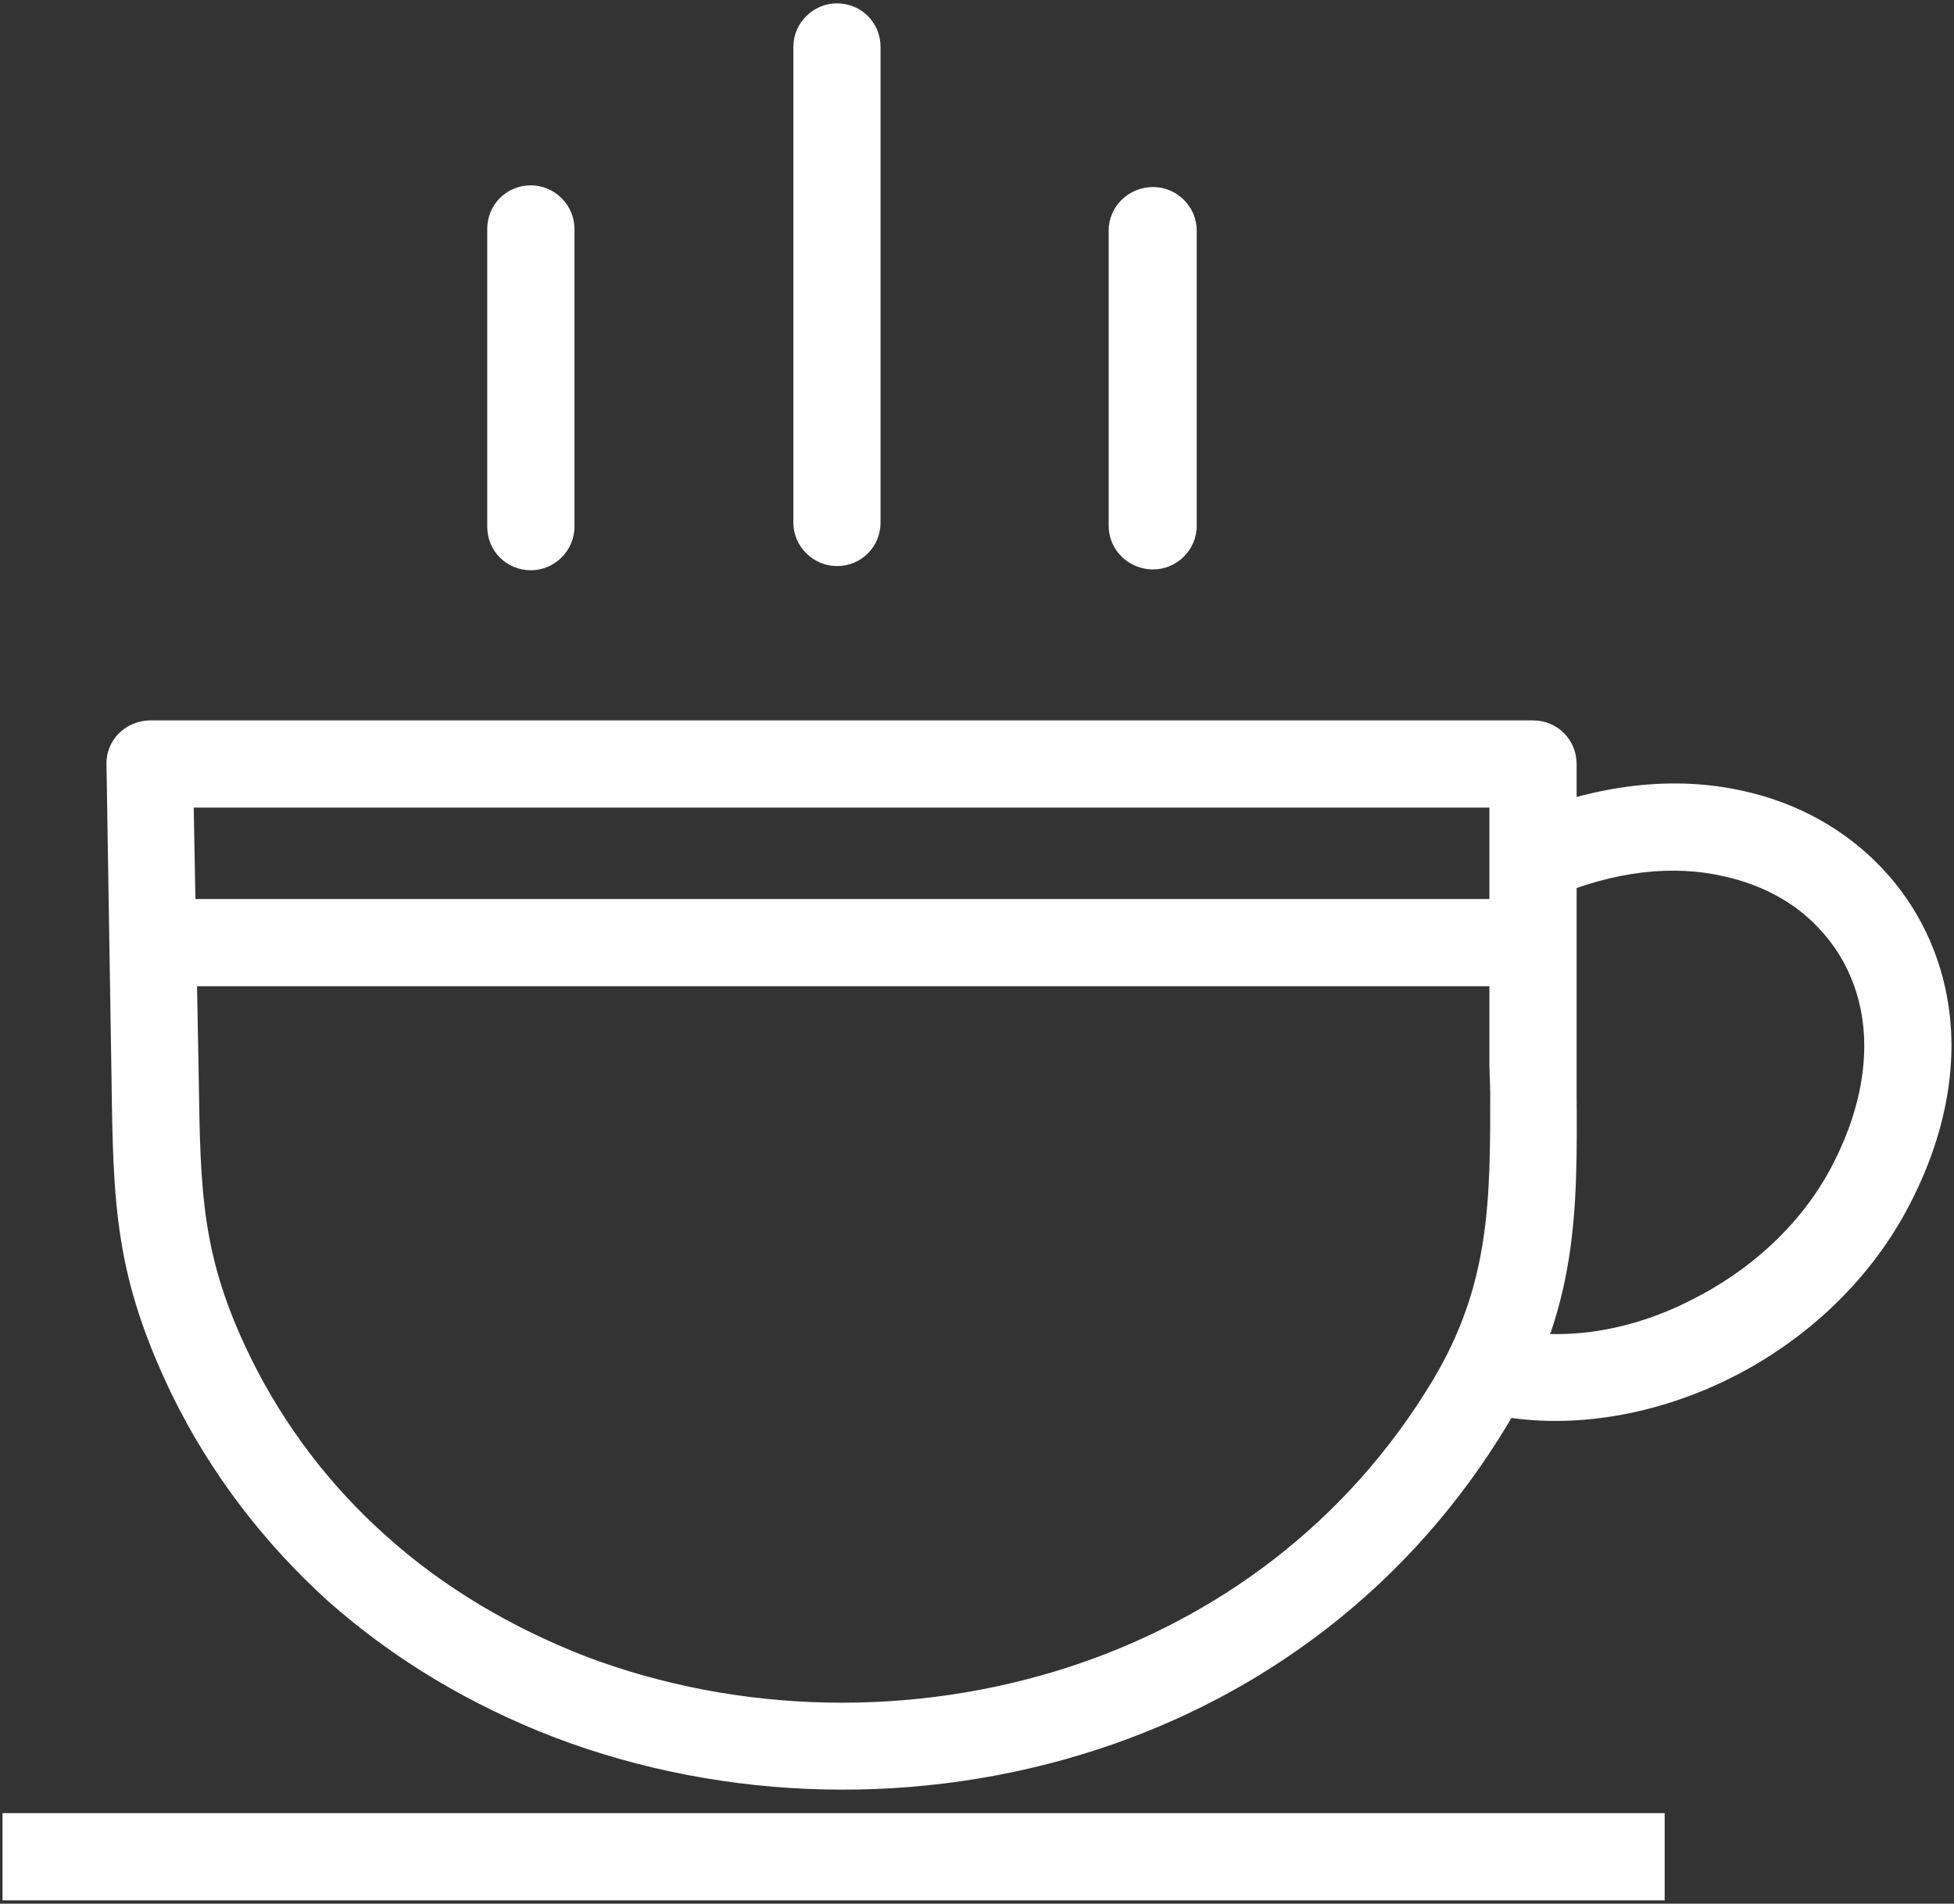
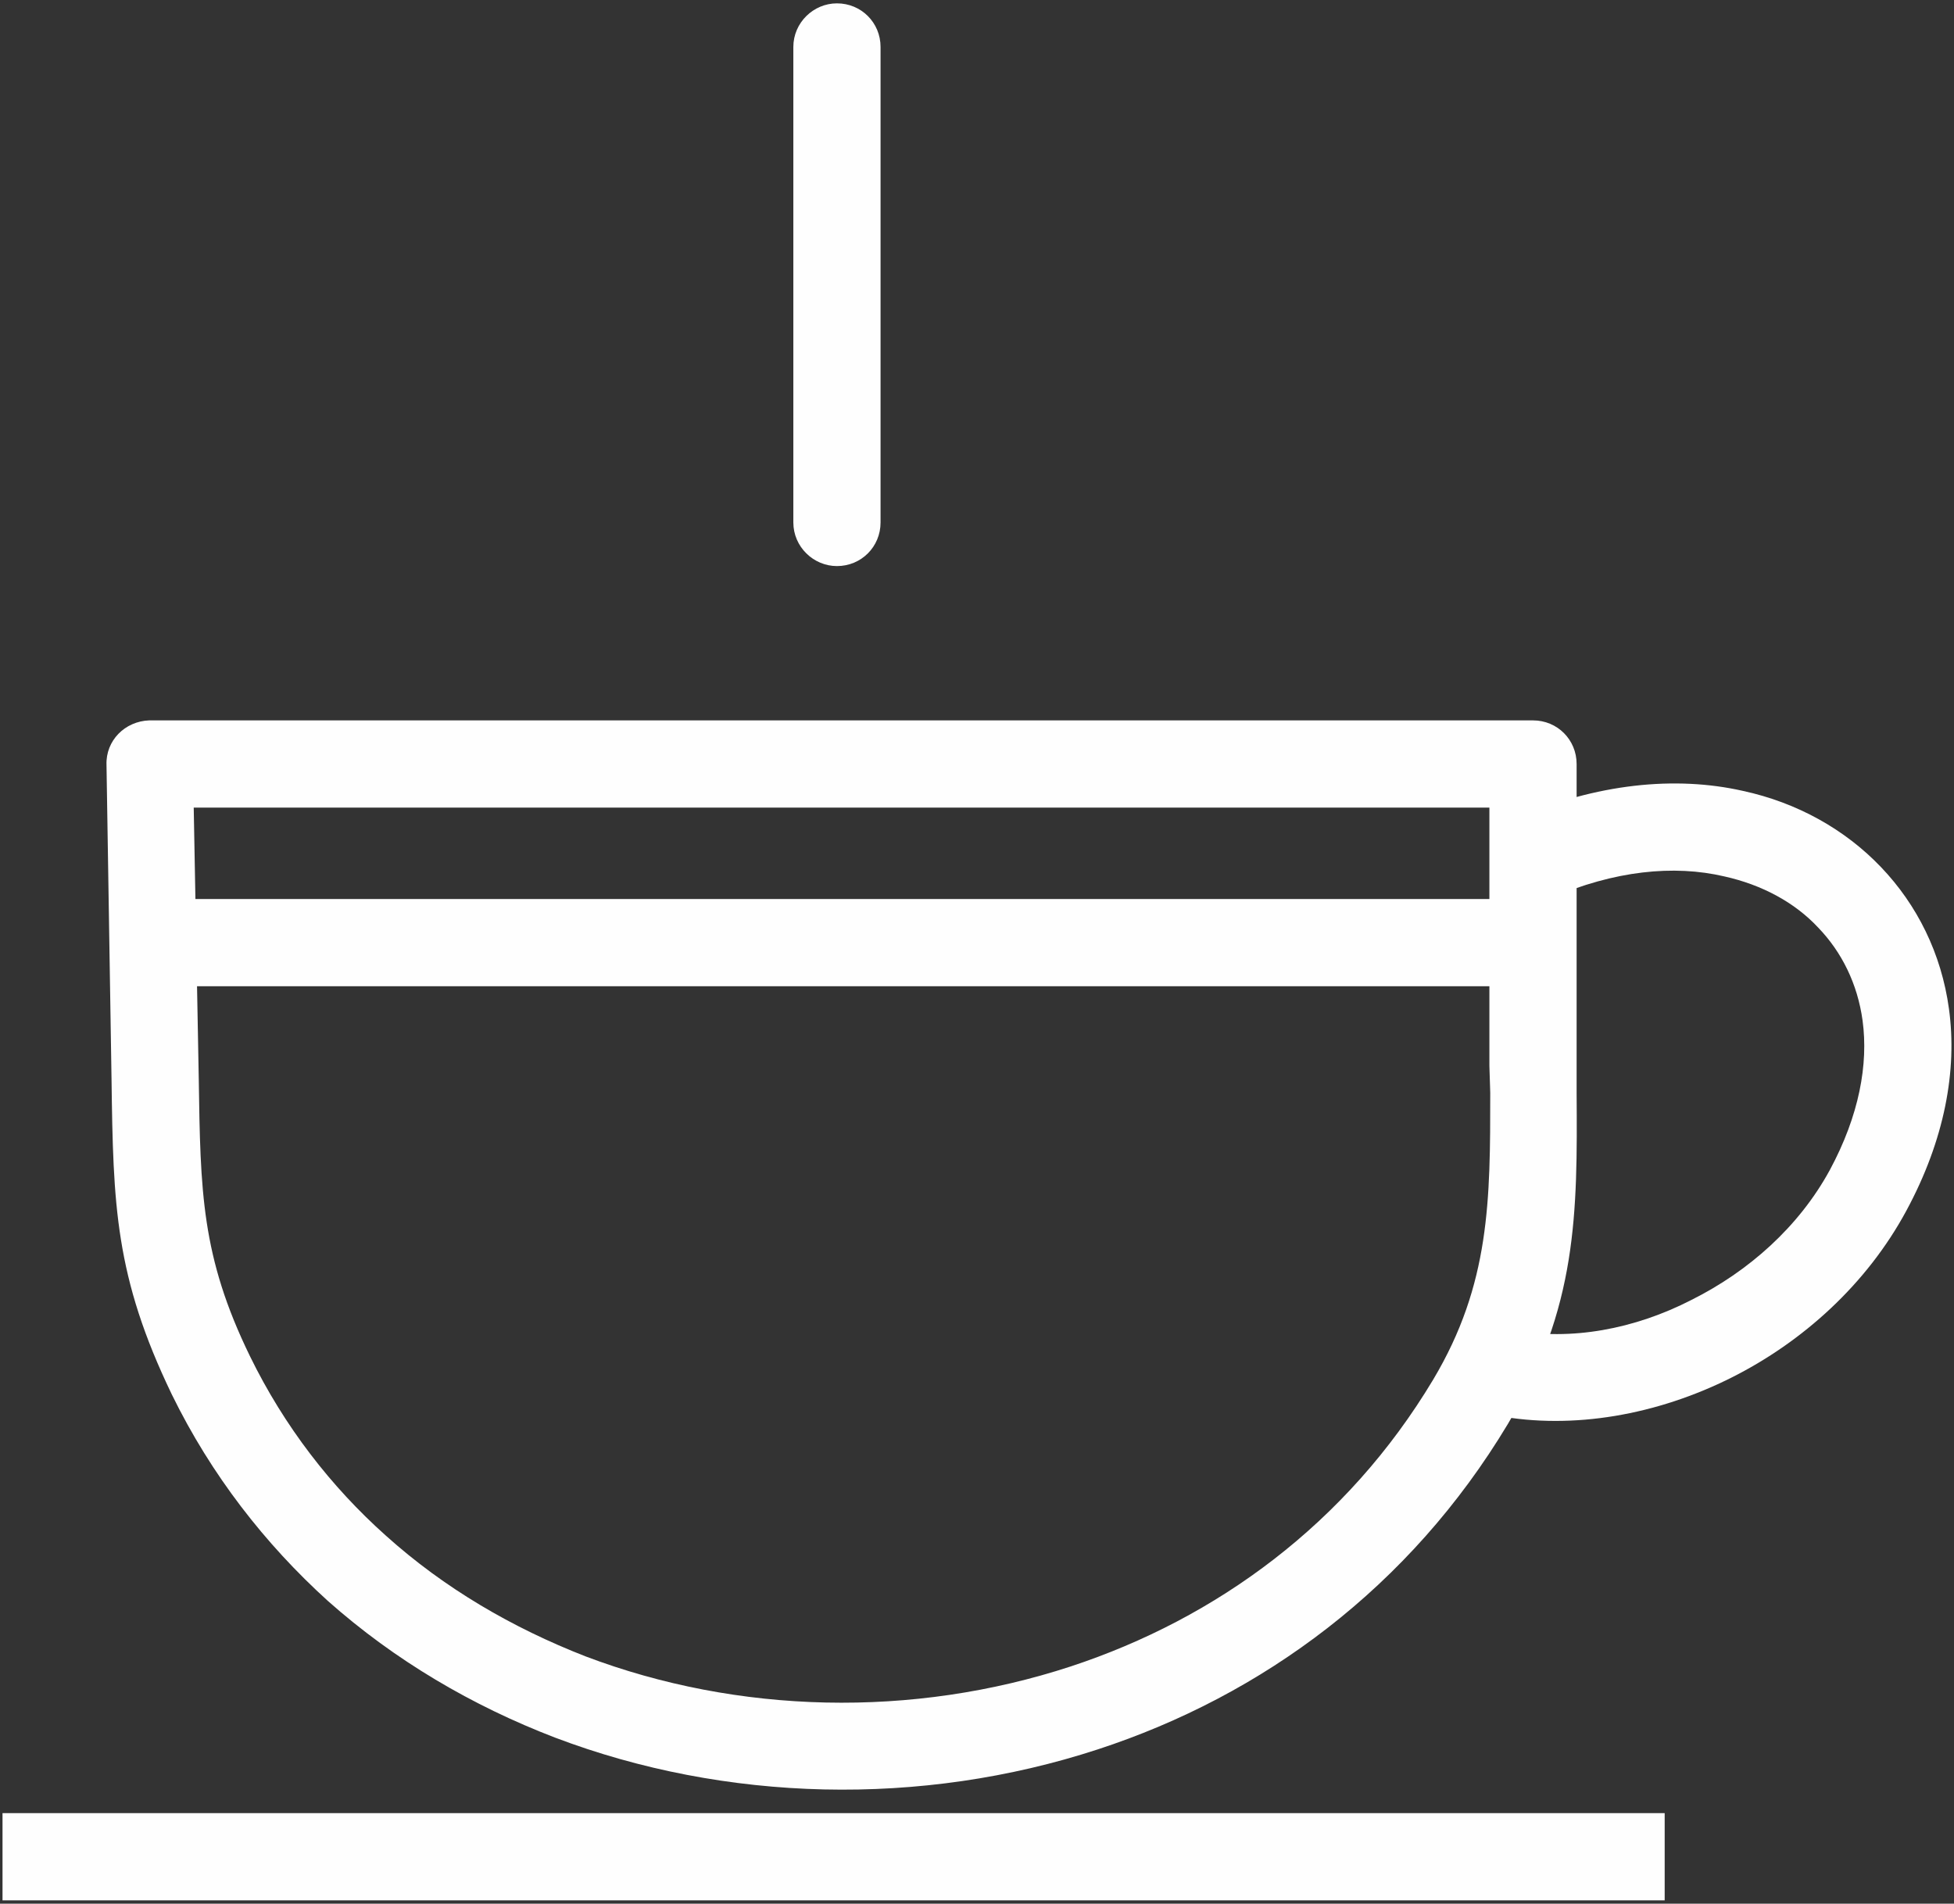
<svg xmlns="http://www.w3.org/2000/svg" xml:space="preserve" width="233px" height="227px" version="1.1" style="shape-rendering:geometricPrecision; text-rendering:geometricPrecision; image-rendering:optimizeQuality; fill-rule:evenodd; clip-rule:evenodd" viewBox="0 0 2330 2270">
  <rect x="0" y="0" width="2330" height="2270" fill="#333333" stroke="none" />
  <defs>
    <style type="text/css">
   
    .fil0 {fill:#FEFEFE;fill-rule:nonzero}
   
  </style>
  </defs>
  <g id="Layer_x0020_1">
    <polygon class="fil0" points="3,2162 1985,2162 1985,2266 3,2266 " />
    <path class="fil0" d="M179 859l1649 0c29,0 52,23 52,52l0 360 0 0 0 32c1,144 1,256 -82,395 -117,195 -293,324 -489,388 -211,69 -444,63 -647,-14 -99,-38 -191,-92 -271,-163 -75,-68 -139,-150 -186,-246 -68,-141 -70,-226 -72,-376l-6 -375c-1,-29 22,-52 51,-53l1 0 0 0zm1597 104l-1545 0 6 323c2,135 3,212 61,331 41,84 97,156 162,214 70,63 151,110 238,144 182,69 390,74 579,12 173,-57 329,-170 432,-342 68,-114 68,-214 68,-342l-1 -32 0 0 0 -308z" />
    <path class="fil0" d="M1807 976c97,-42 191,-51 271,-33 65,14 122,46 165,91 43,45 72,103 81,169 10,73 -5,156 -51,241 -47,87 -123,156 -209,199 -88,44 -188,62 -279,45l19 -102c69,13 145,-1 213,-36 68,-34 128,-87 165,-155 35,-65 46,-126 39,-178 -6,-44 -25,-82 -53,-111 -28,-30 -67,-51 -112,-61 -60,-14 -131,-7 -207,26l-42 -95z" />
-     <path class="fil0" d="M581 273c0,-29 23,-52 52,-52 28,0 52,23 52,52l0 355c0,29 -24,52 -52,52 -29,0 -52,-23 -52,-52l0 -355z" />
    <path class="fil0" d="M946 56c0,-29 24,-52 52,-52 29,0 52,23 52,52l0 567c0,29 -23,52 -52,52 -28,0 -52,-23 -52,-52l0 -567z" />
-     <path class="fil0" d="M1322 275c0,-29 24,-52 53,-52 28,0 52,23 52,52l0 352c0,29 -24,52 -52,52 -29,0 -53,-23 -53,-52l0 -352z" />
    <polygon class="fil0" points="230,1072 1812,1072 1812,1176 230,1176 " />
  </g>
</svg>